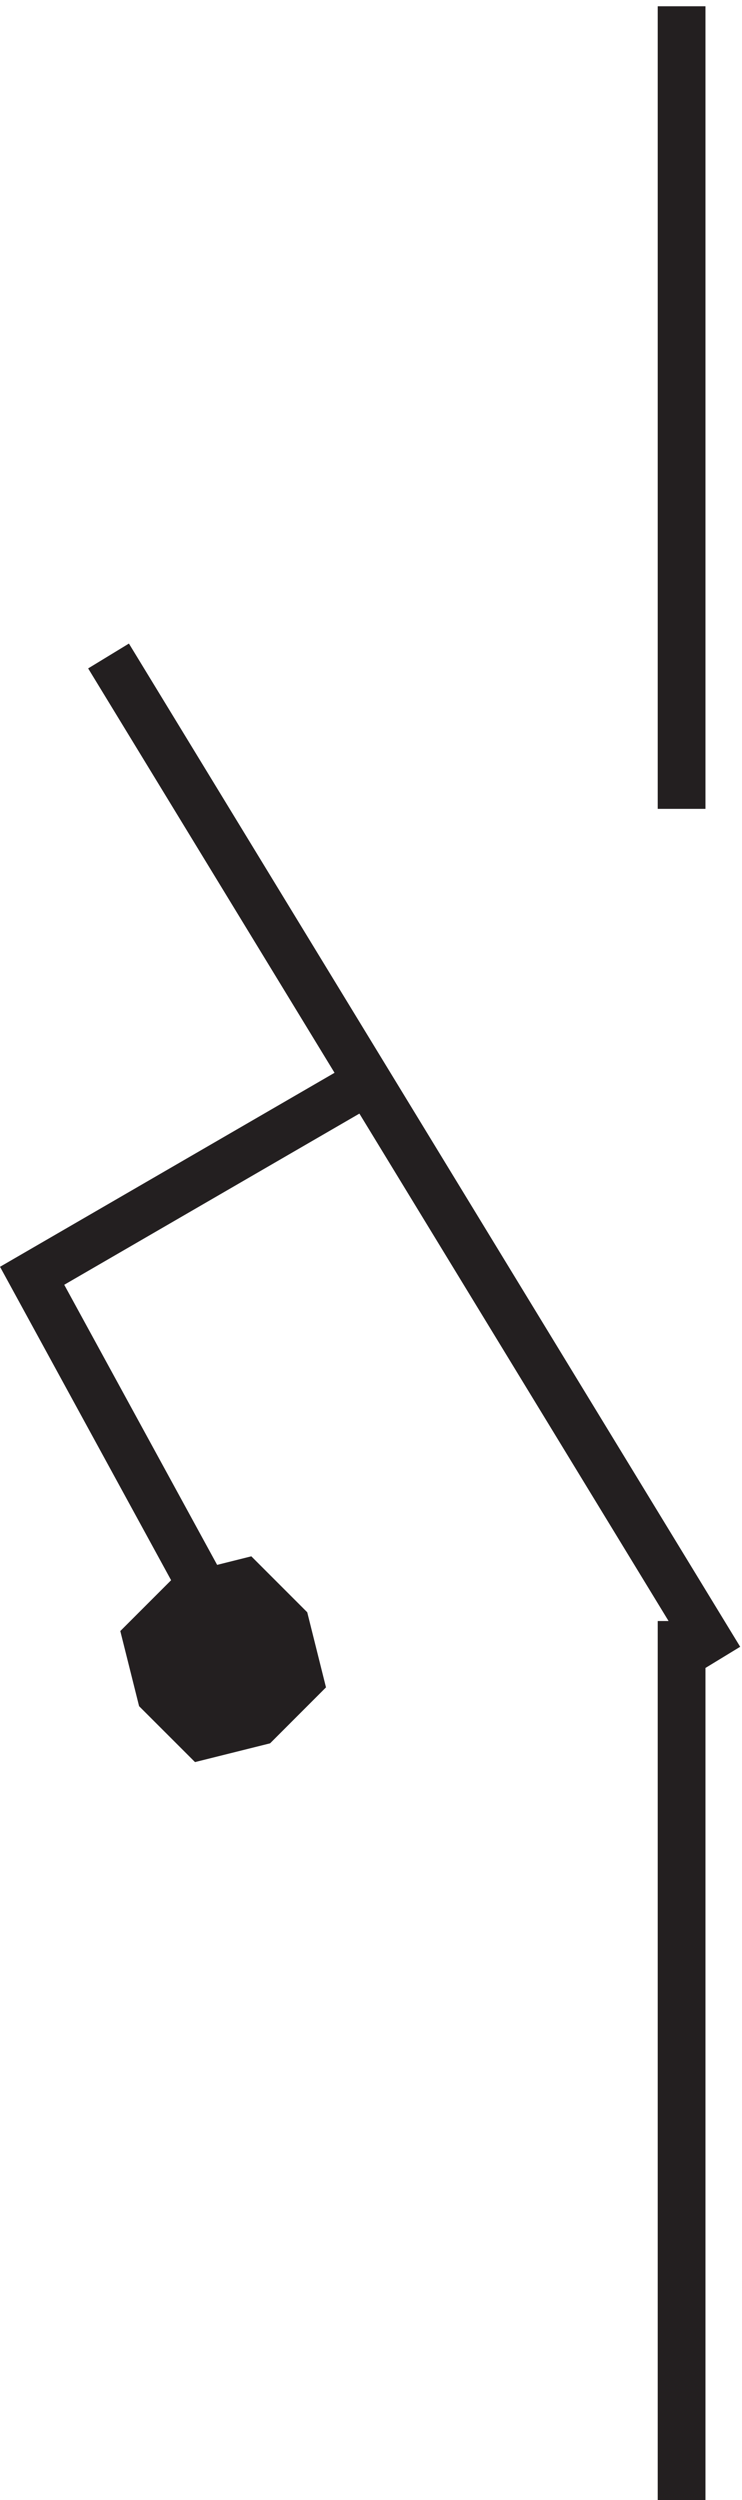
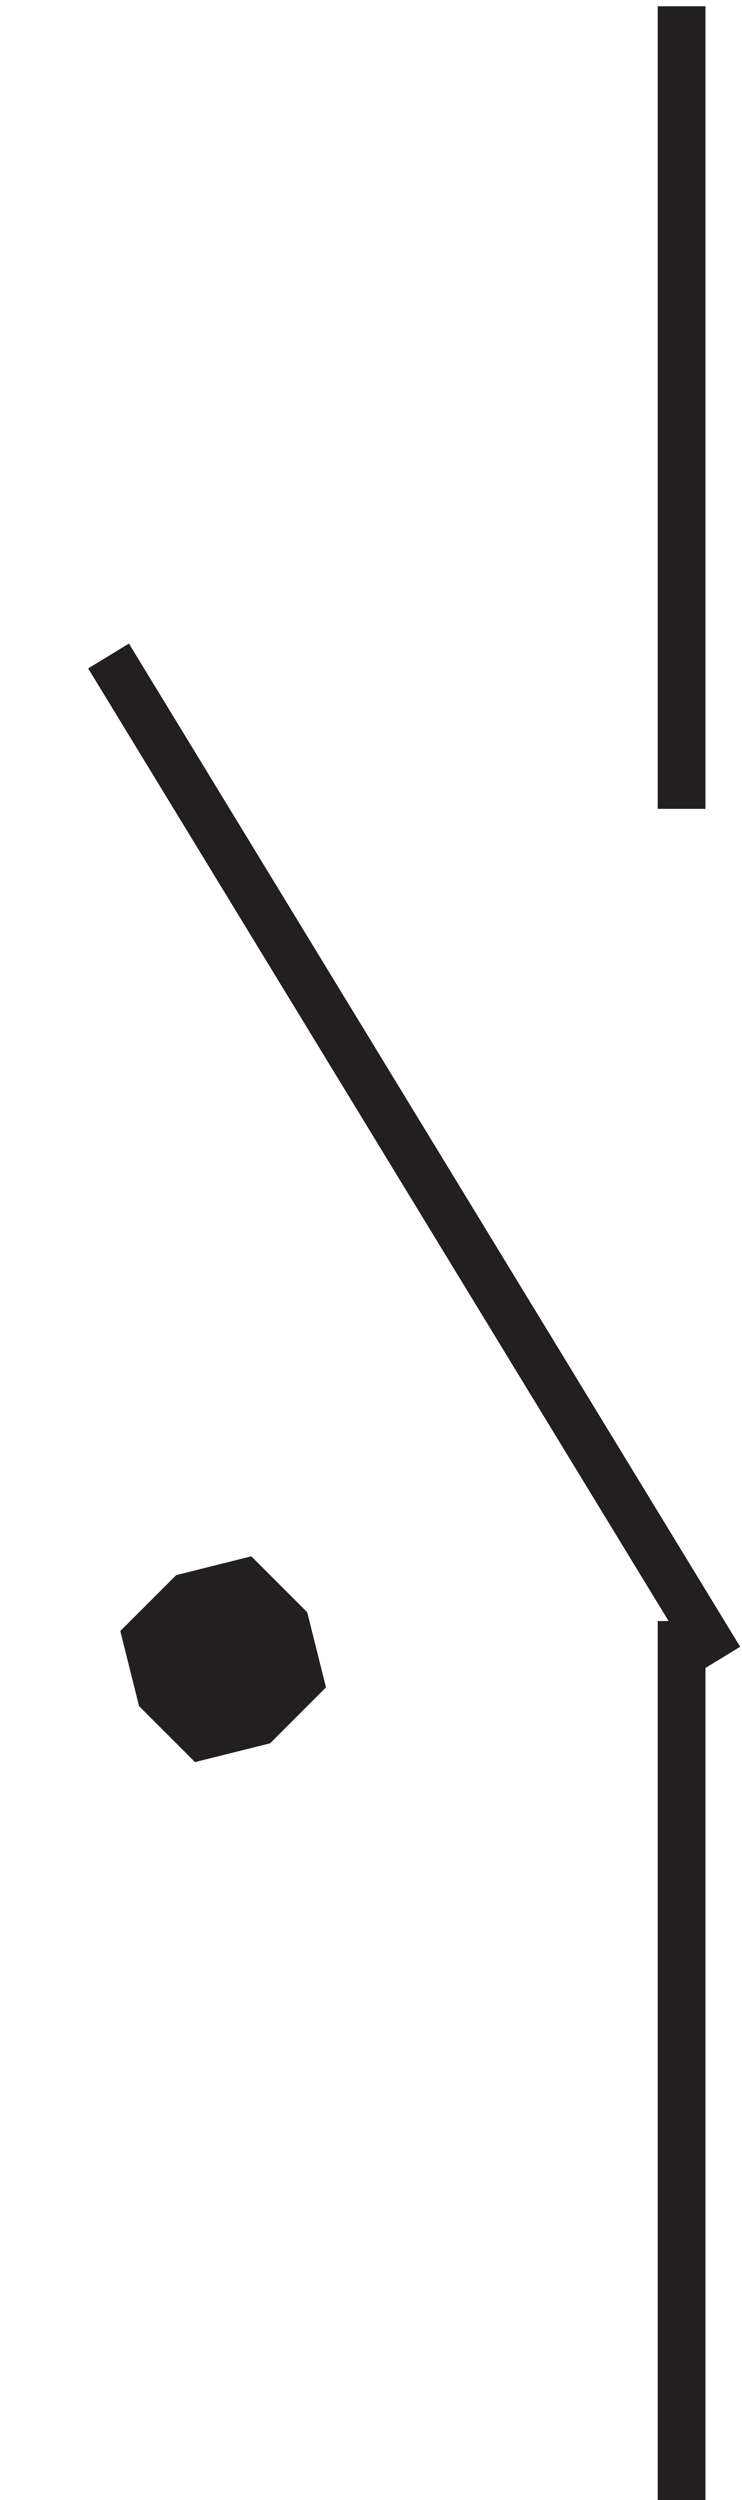
<svg xmlns="http://www.w3.org/2000/svg" xml:space="preserve" width="15.499" height="52.201">
  <path d="M105.332 394.668v-126m0-127.504v-138m6 132.004-96 157.5" style="fill:none;stroke:#231f20;stroke-width:7.5;stroke-linecap:butt;stroke-linejoin:miter;stroke-miterlimit:10;stroke-dasharray:none;stroke-opacity:1" transform="matrix(.133 0 0 -.133 .228 52.622)" />
  <path d="m23.516 129.711 6.547-6.543 8.726 2.18 6.543 6.547-2.18 8.726-6.546 6.547-8.727-2.184-6.547-6.546 2.184-8.727" style="fill:#231f20;fill-opacity:1;fill-rule:evenodd;stroke:none" transform="matrix(.133 0 0 -.133 .228 52.622)" />
  <path d="m23.516 129.711 6.547-6.543 8.726 2.18 6.543 6.547-2.18 8.726-6.546 6.547-8.727-2.184-6.547-6.546z" style="fill:none;stroke:#231f20;stroke-width:7.5;stroke-linecap:butt;stroke-linejoin:miter;stroke-miterlimit:10;stroke-dasharray:none;stroke-opacity:1" transform="matrix(.133 0 0 -.133 .228 52.622)" />
-   <path d="m57.332 226.668-54-31.305 32.871-60.195" style="fill:none;stroke:#231f20;stroke-width:7.5;stroke-linecap:butt;stroke-linejoin:miter;stroke-miterlimit:10;stroke-dasharray:none;stroke-opacity:1" transform="matrix(.133 0 0 -.133 .228 52.622)" />
</svg>